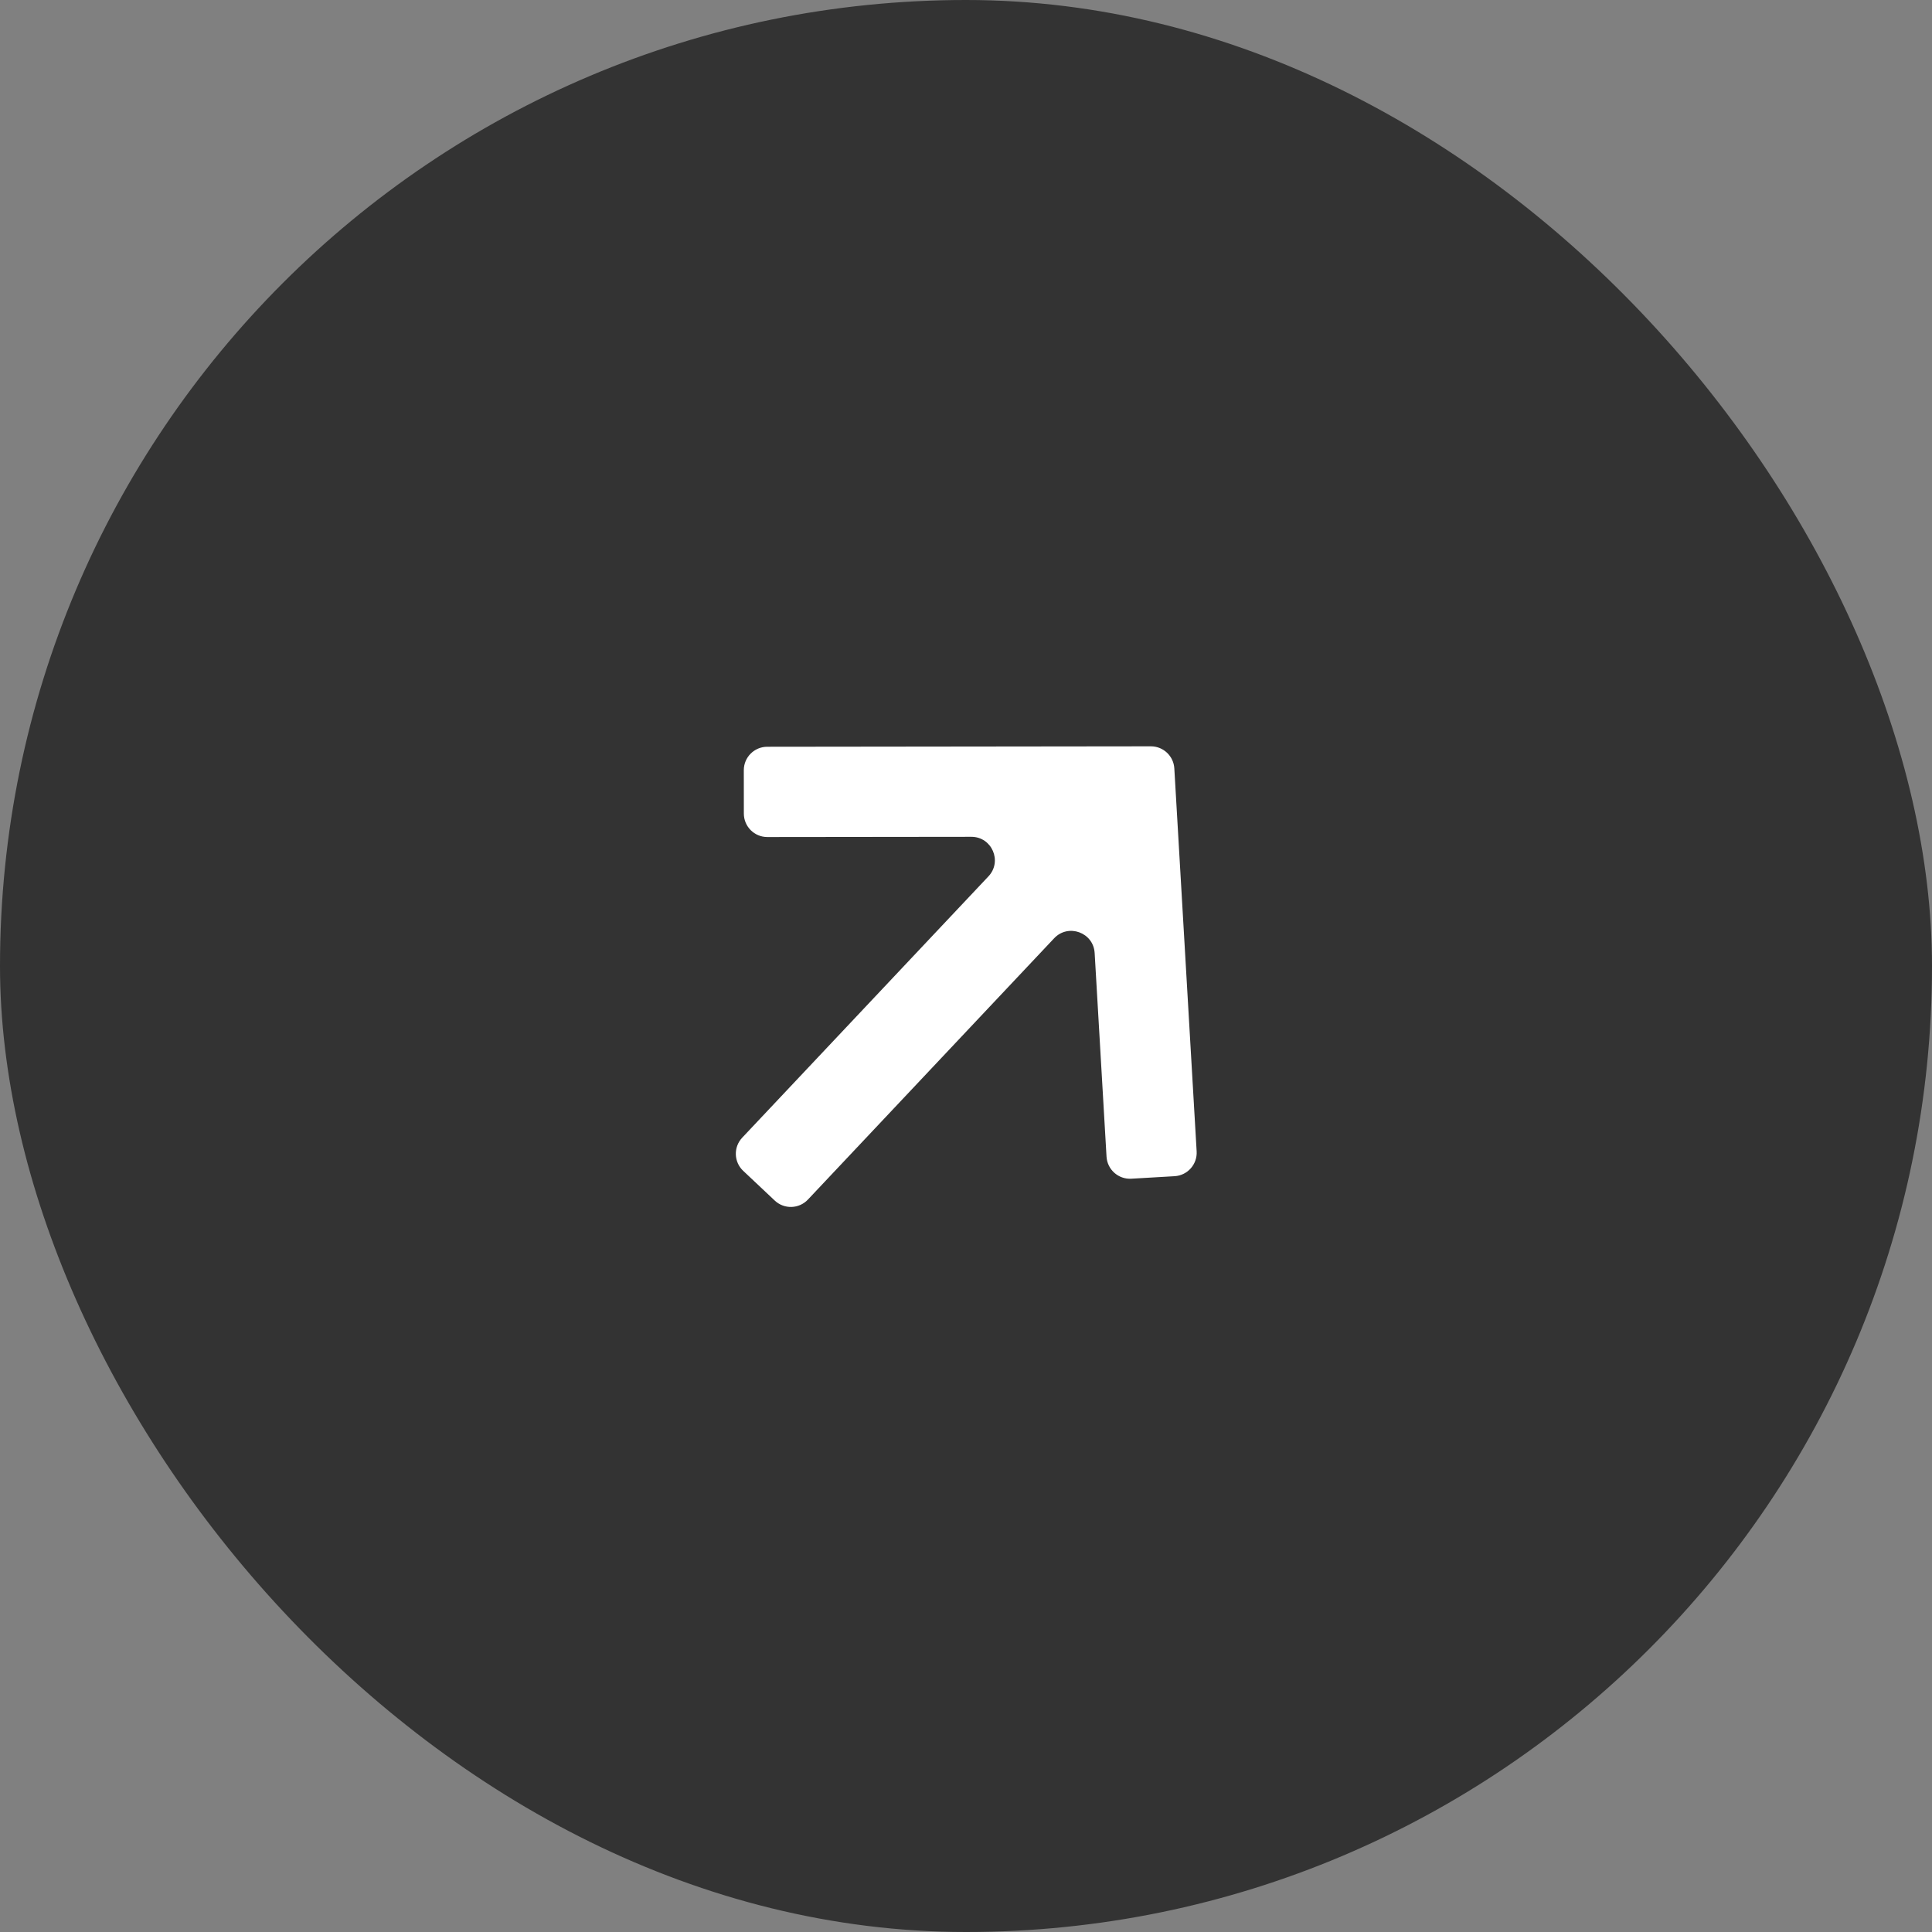
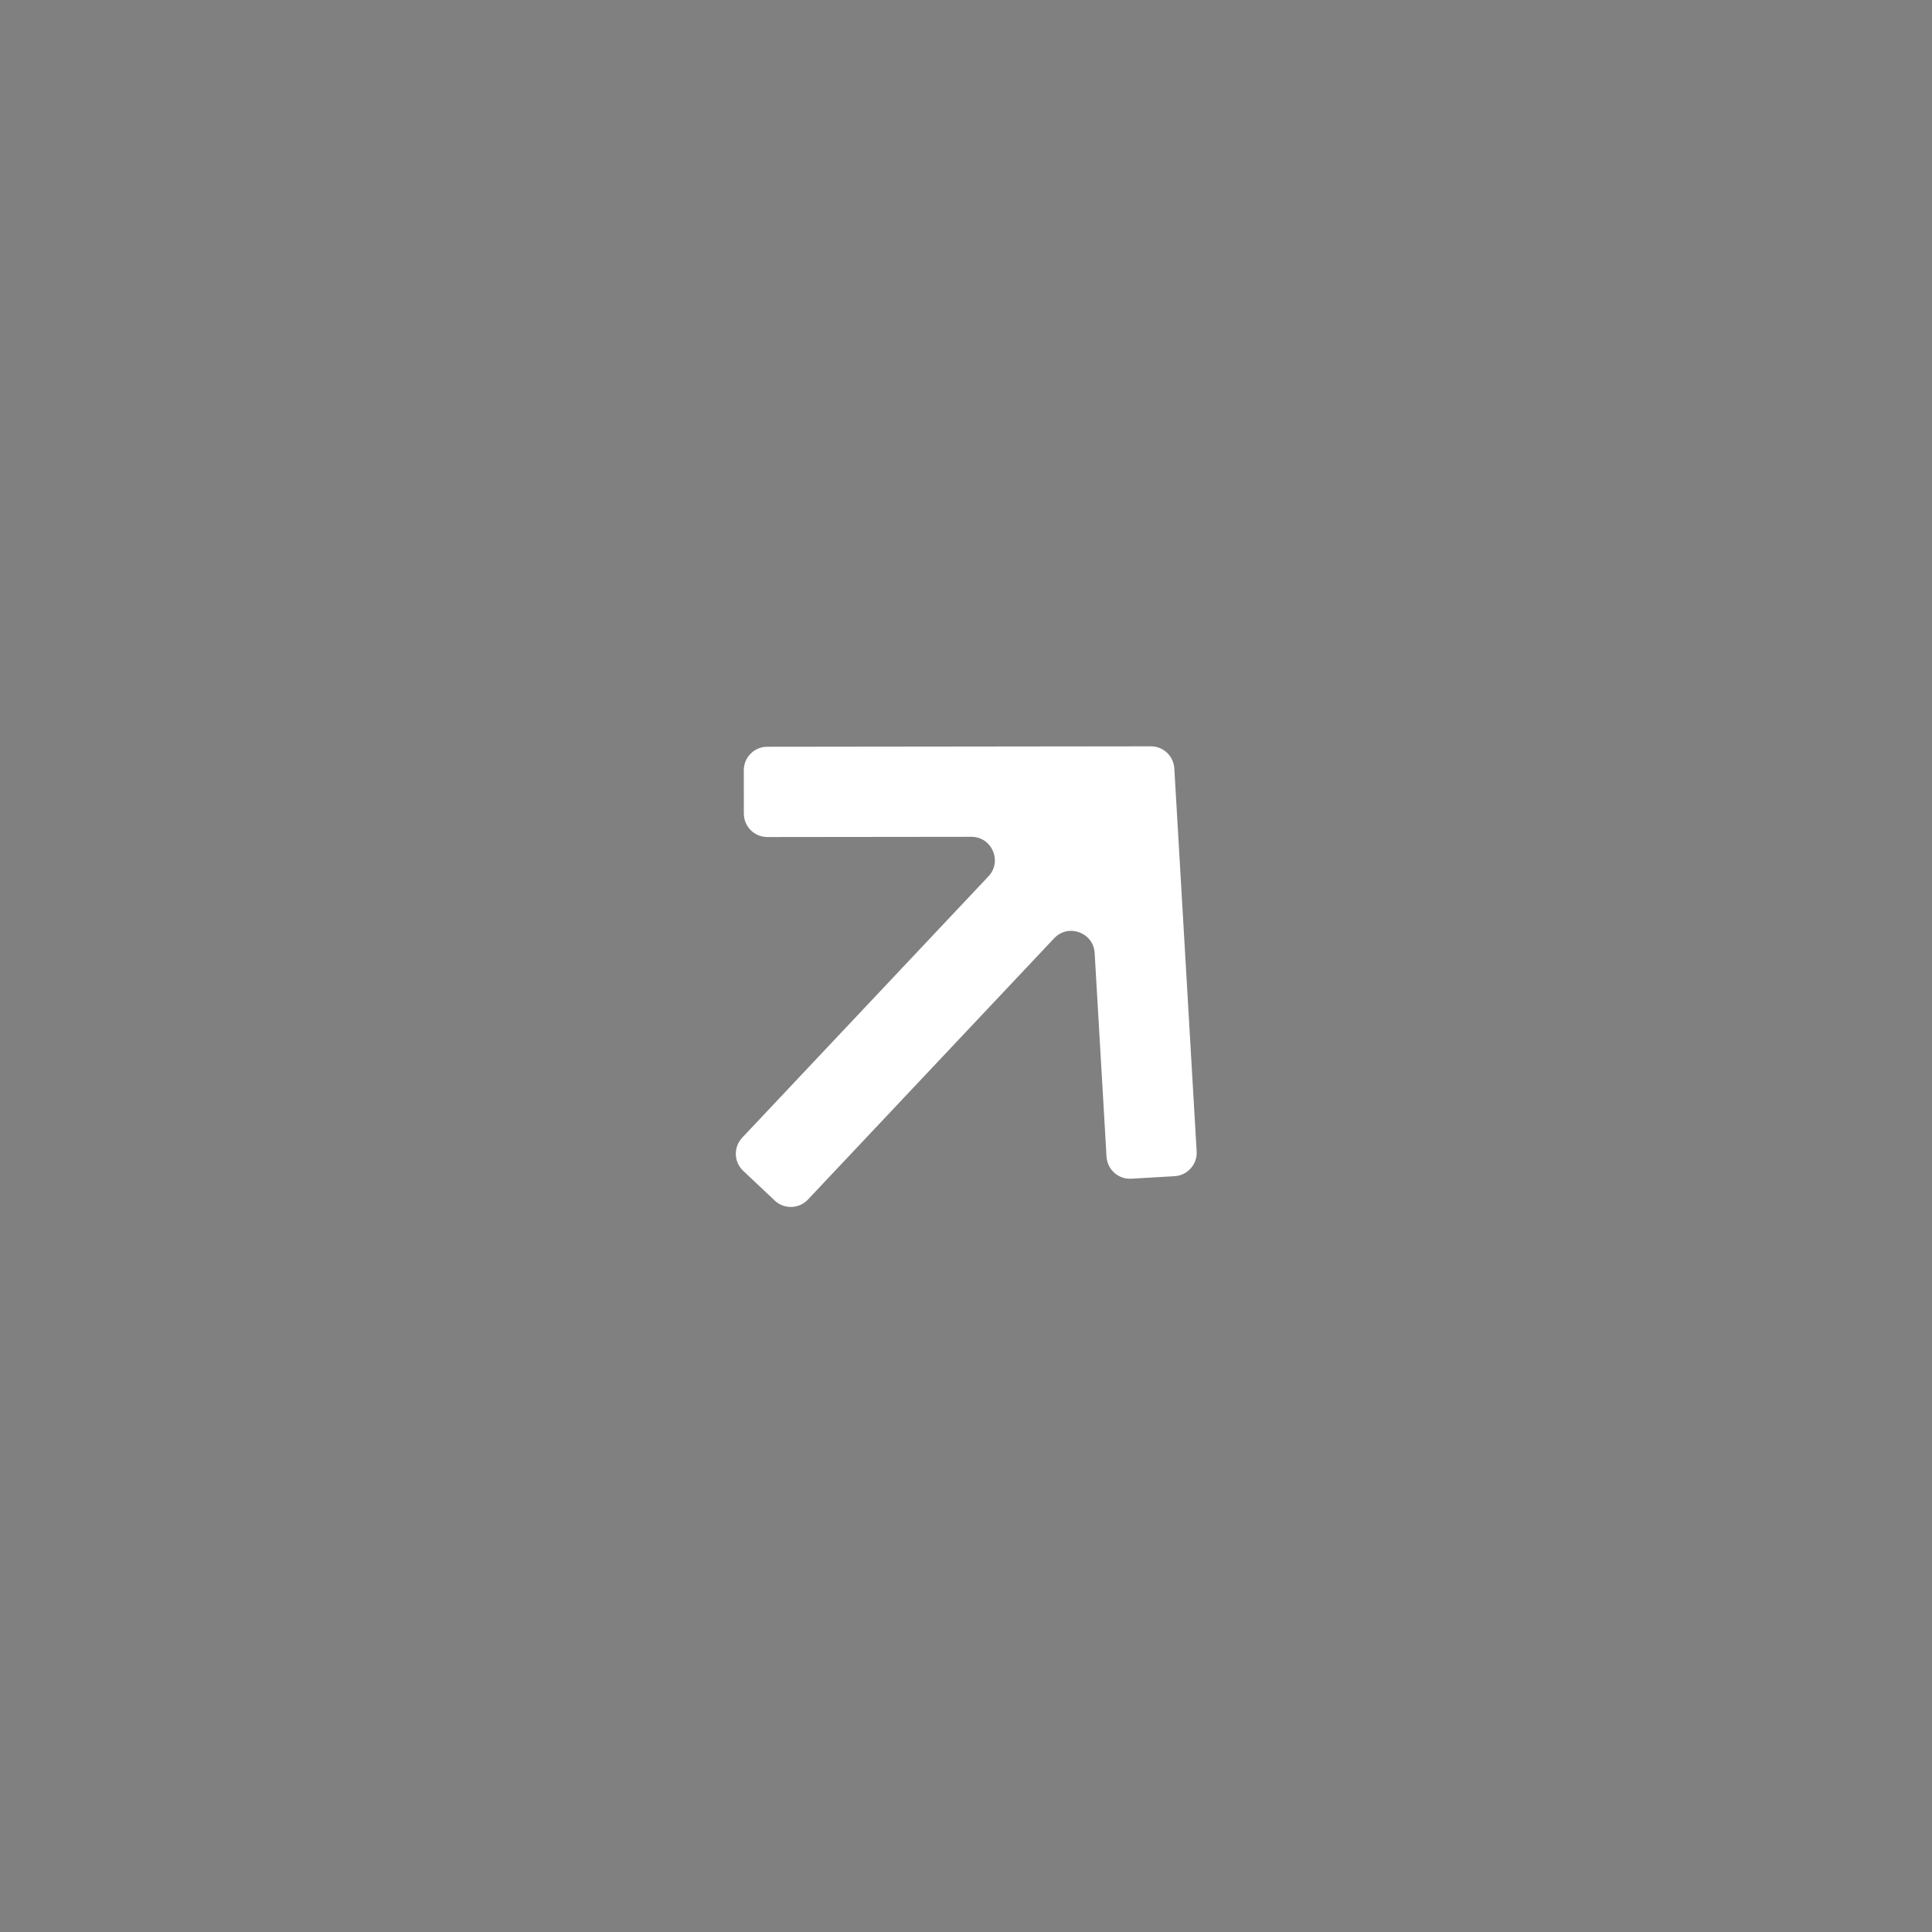
<svg xmlns="http://www.w3.org/2000/svg" width="247" height="247" viewBox="0 0 247 247" fill="none">
  <rect x="0" y="0" width="247" height="247" fill="#808080" stroke="none" />
-   <rect width="247" height="247" rx="123.5" fill="#333333" />
  <path fill-rule="evenodd" clip-rule="evenodd" d="M95.093 98.474C95.091 96.817 96.432 95.472 98.089 95.471L147.134 95.415C148.725 95.413 150.04 96.653 150.133 98.24L152.988 147.202C153.085 148.856 151.822 150.275 150.168 150.372L144.636 150.694C142.982 150.791 141.563 149.528 141.466 147.874L139.948 121.838C139.794 119.211 136.574 118.04 134.769 119.955L103.29 153.362C102.154 154.568 100.255 154.625 99.049 153.488L95.016 149.688C93.81 148.552 93.754 146.653 94.89 145.447L126.37 112.04C128.174 110.125 126.814 106.98 124.183 106.983L98.102 107.012C96.445 107.014 95.101 105.672 95.099 104.016L95.093 98.474Z" fill="white" />
</svg>